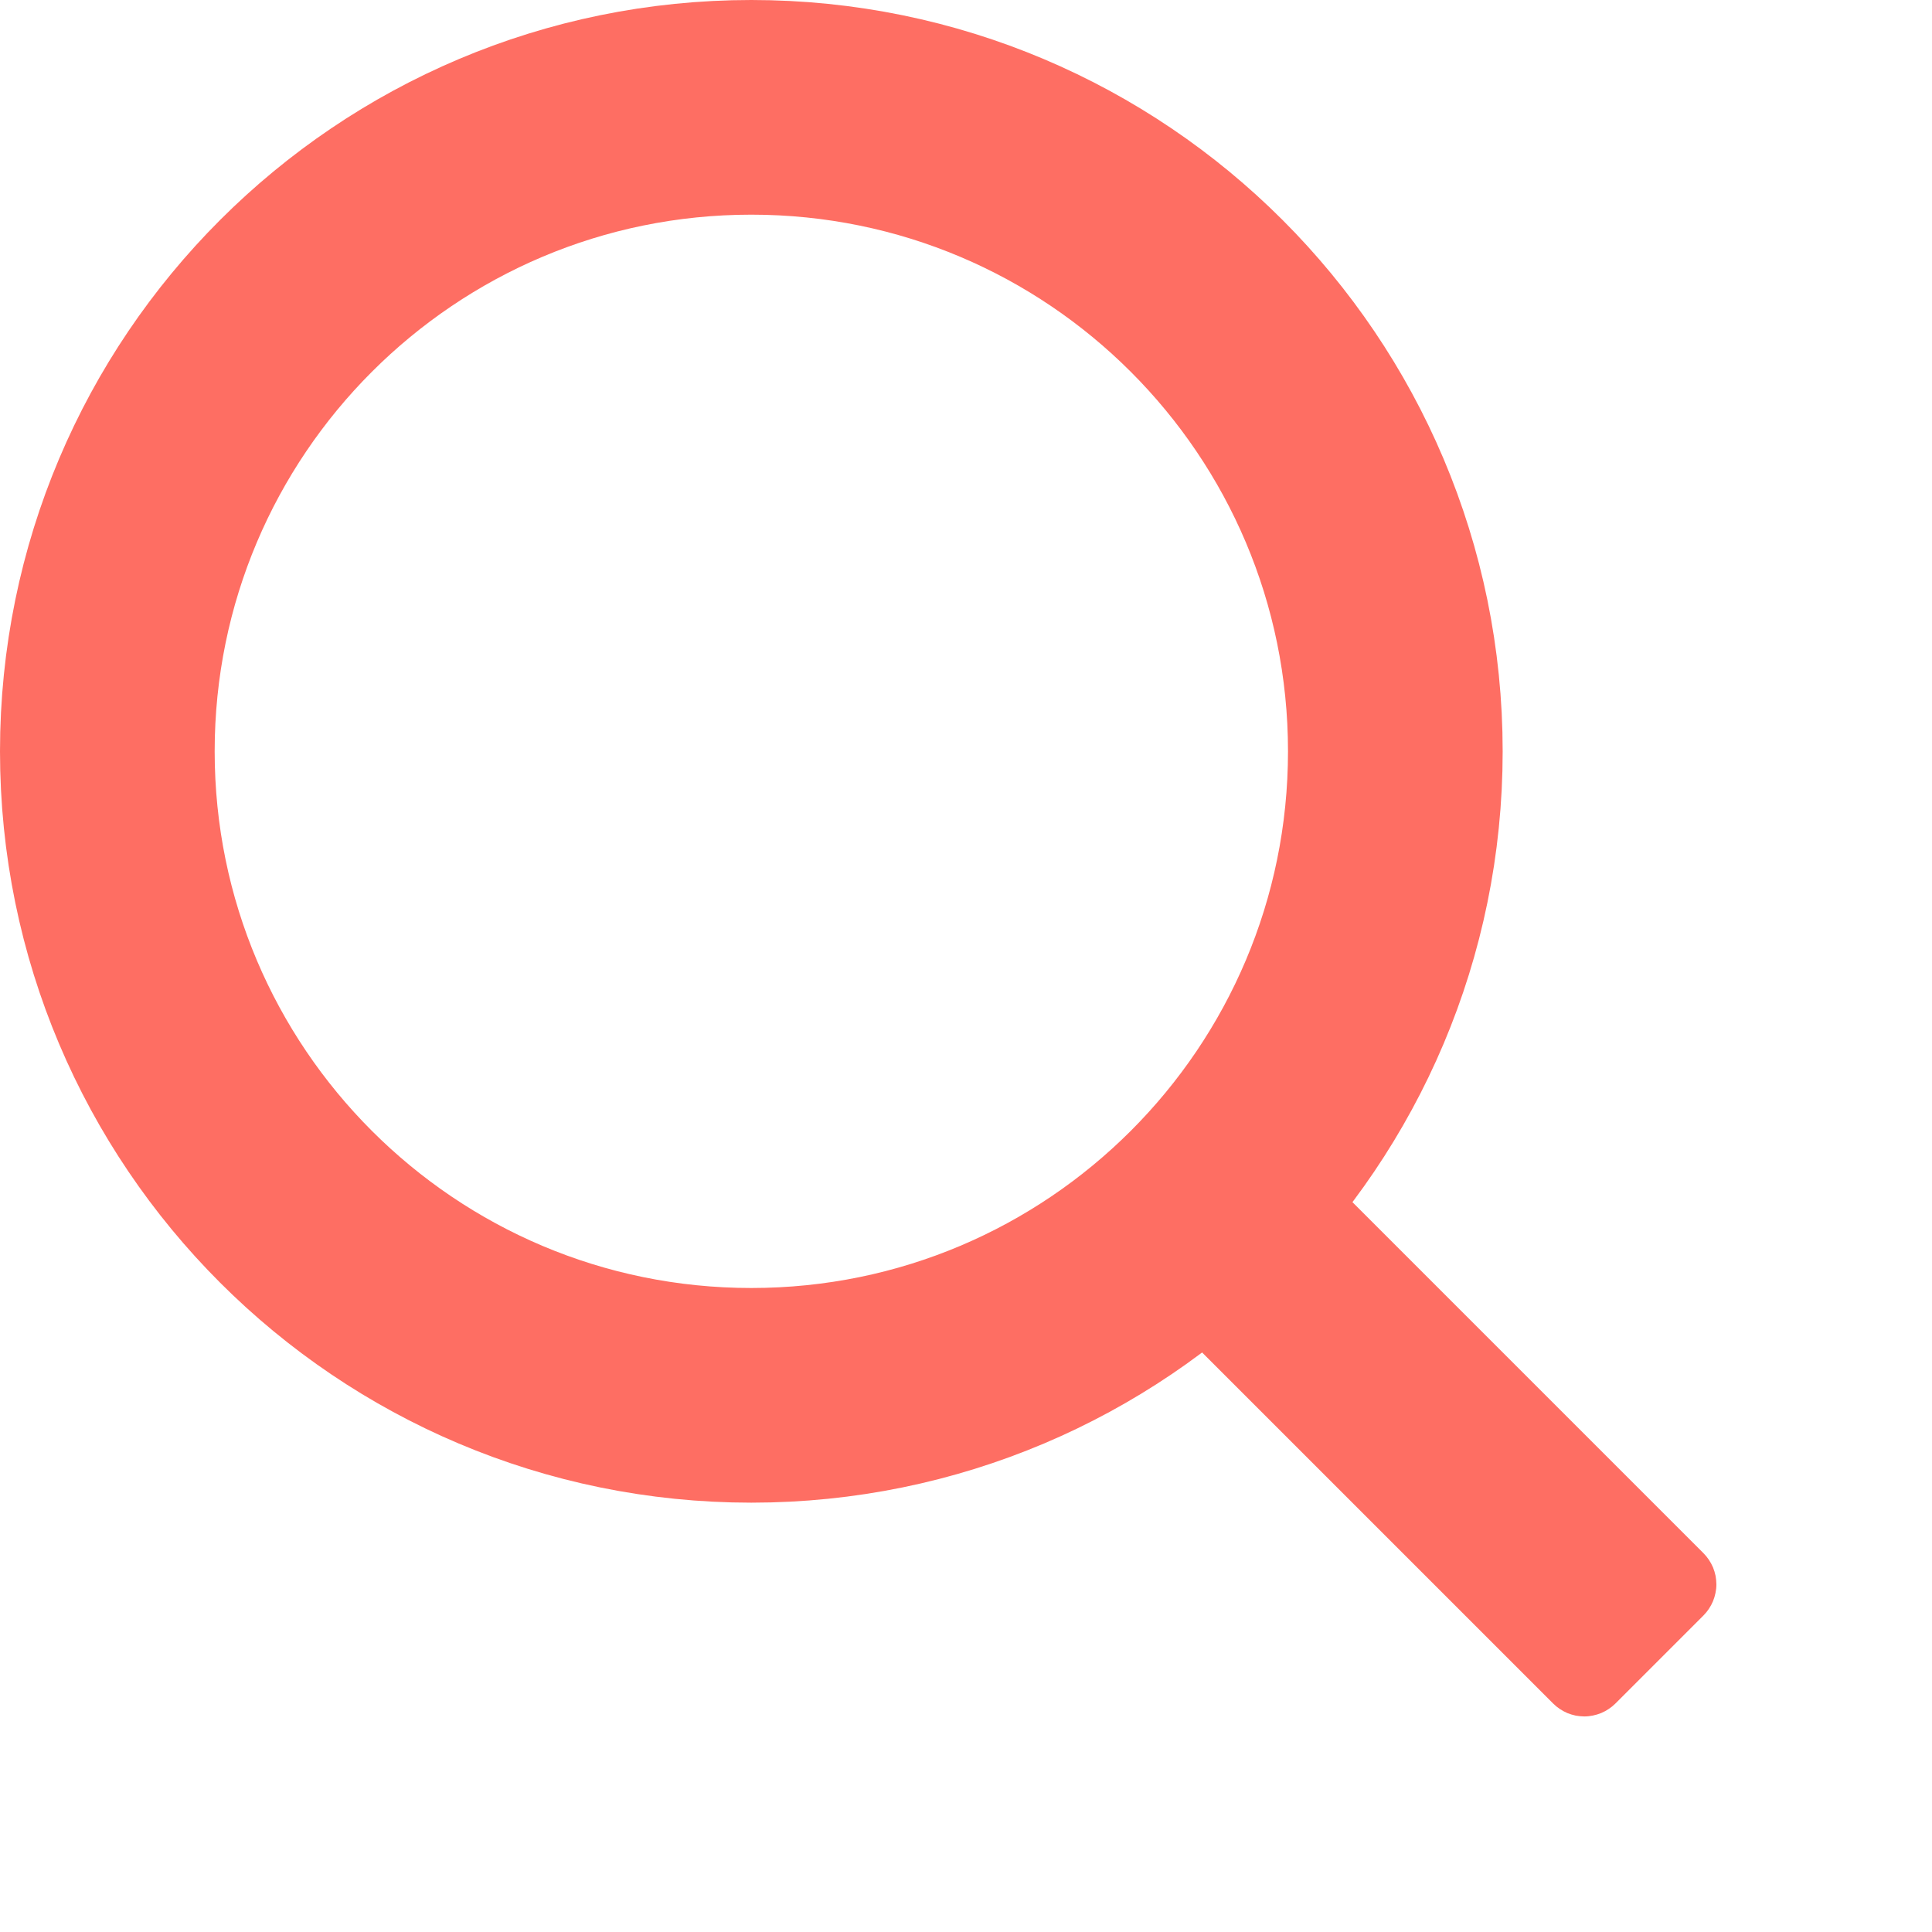
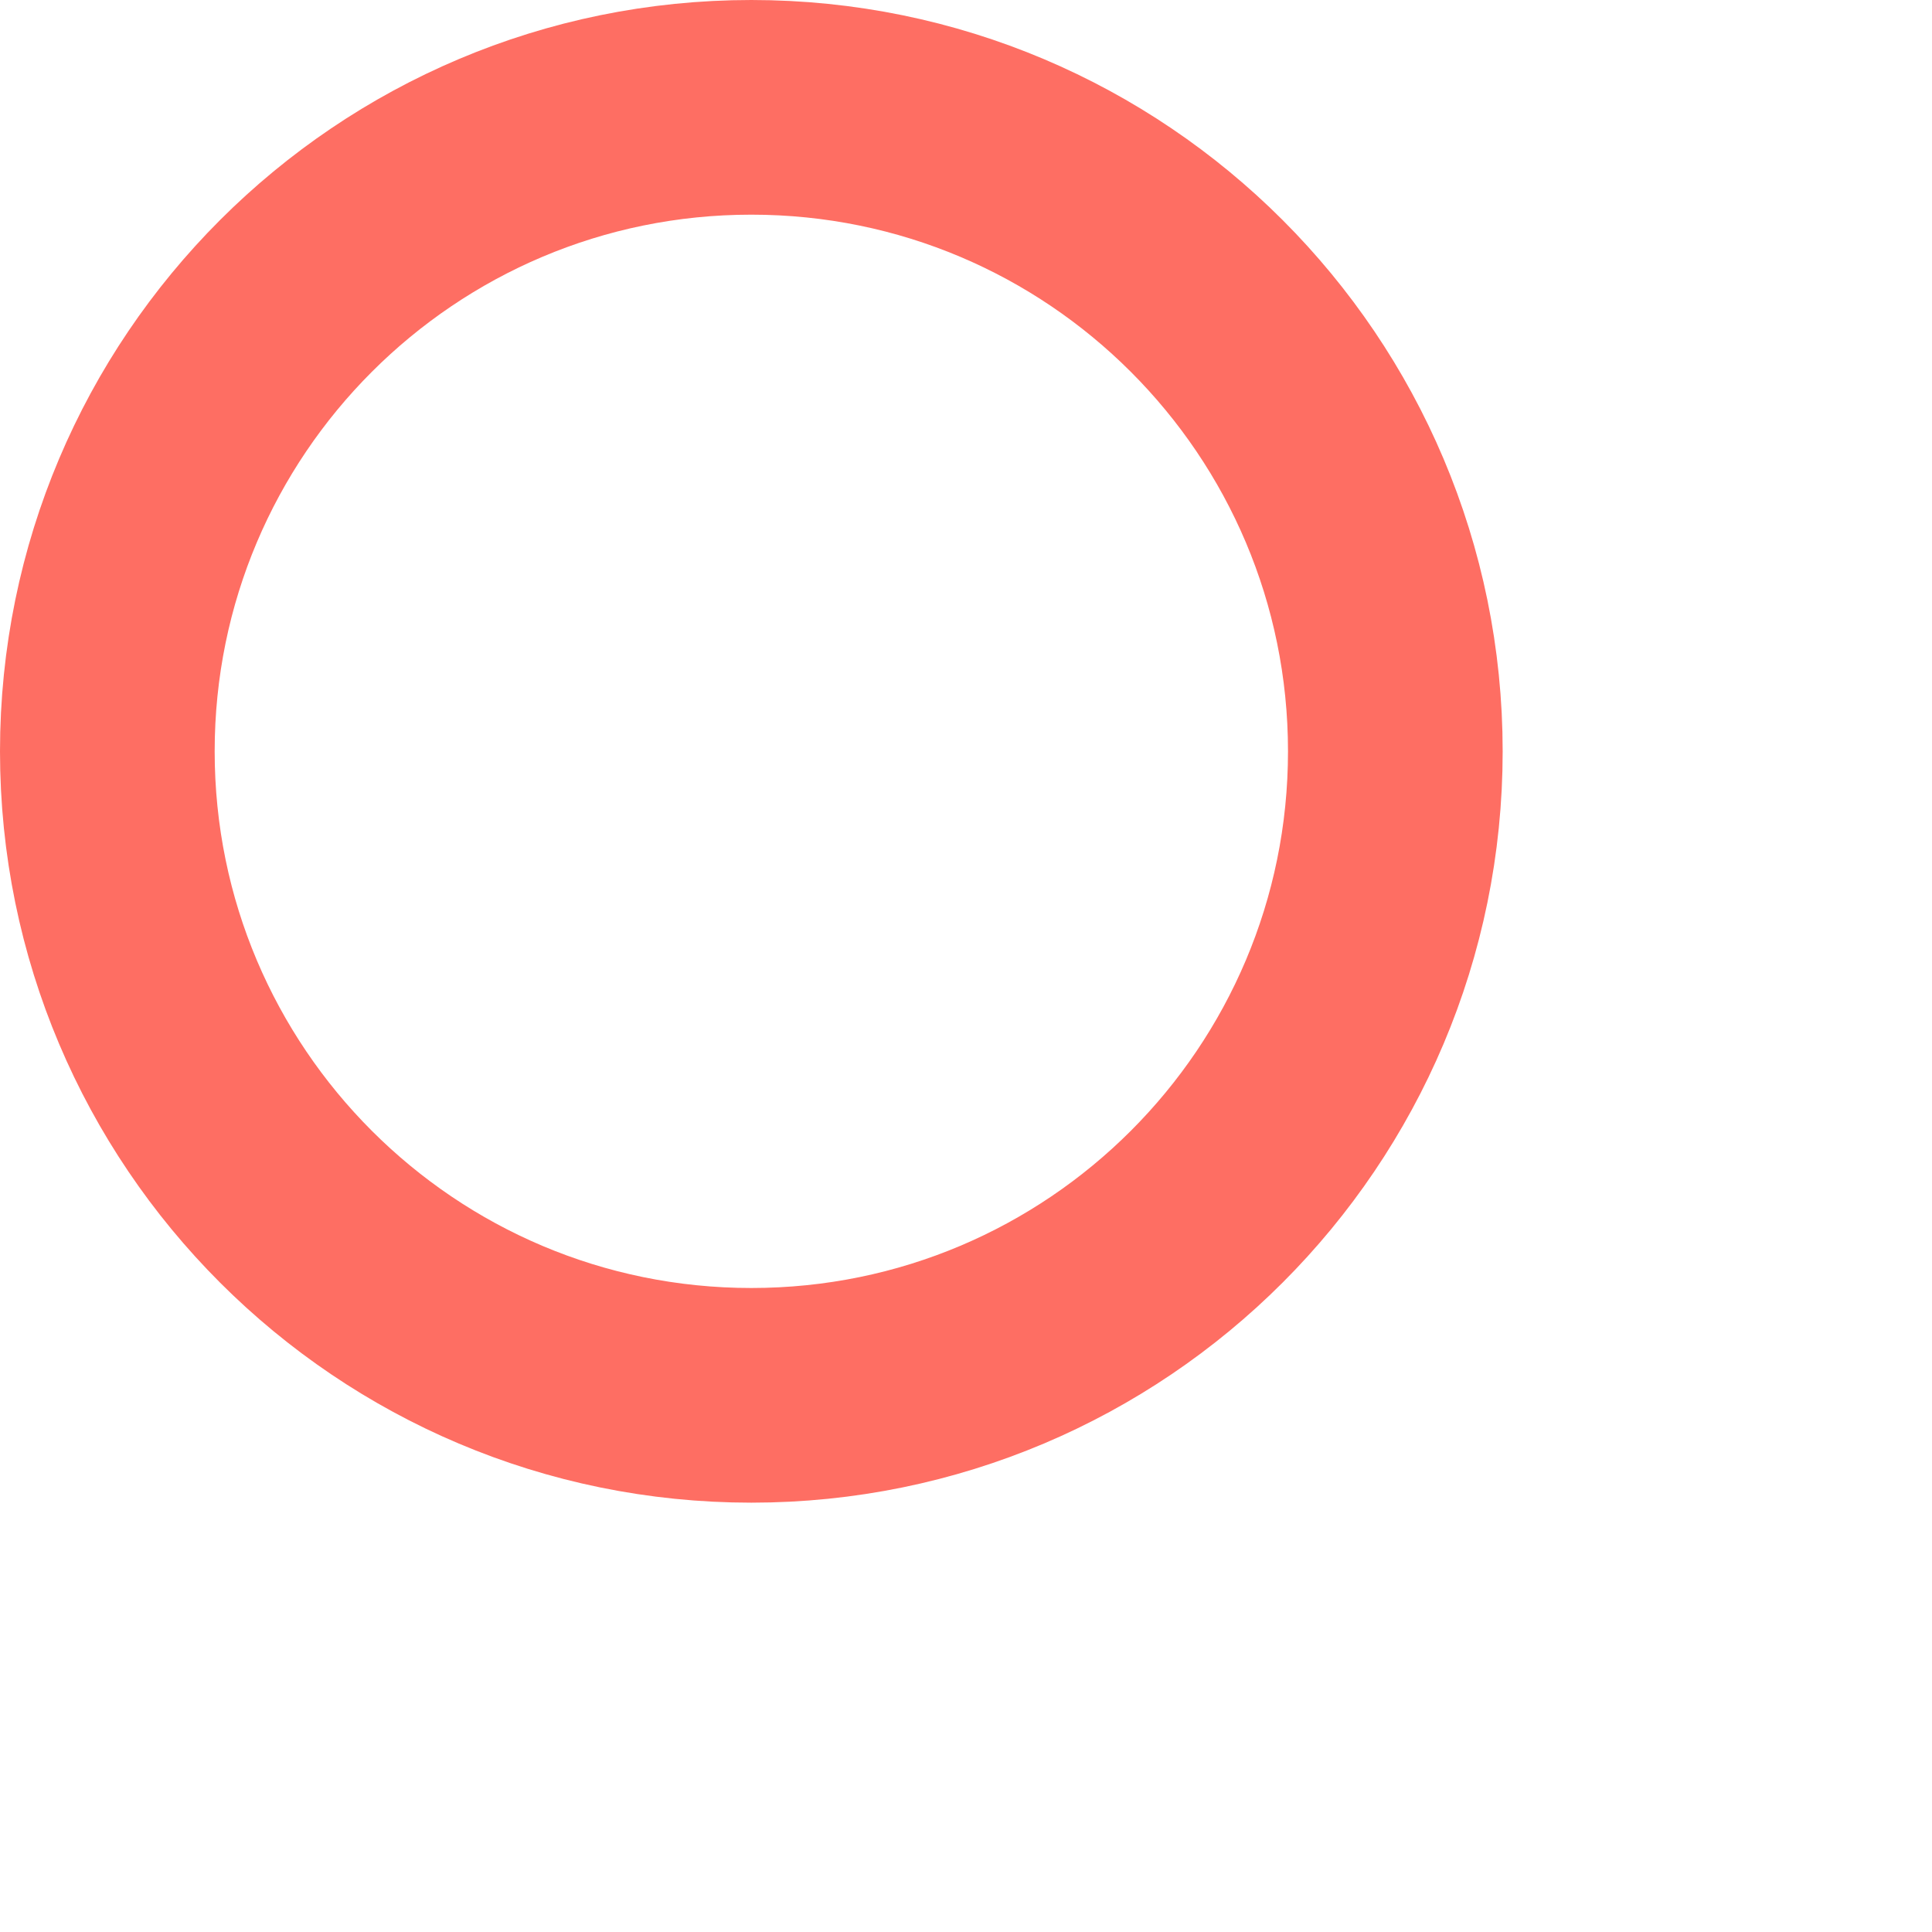
<svg xmlns="http://www.w3.org/2000/svg" width="18px" height="18px" viewBox="0 0 18 18" version="1.1">
  <desc>Created with Lunacy</desc>
  <g id="Group" transform="translate(1 1)">
    <path d="M6 12C9.314 12 12 9.314 12 6C12 2.686 9.314 0 6 0C2.686 0 0 2.686 0 6C0 9.314 2.686 12 6 12Z" id="Oval" fill="none" stroke="#FE6E63" stroke-width="2" />
-     <path d="M2.98023e-07 0.411L4.76837e-07 5.615Q4.76837e-07 5.656 0.008 5.696Q0.016 5.735 0.031 5.773Q0.047 5.81 0.069 5.844Q0.092 5.877 0.12 5.906Q0.149 5.935 0.183 5.957Q0.216 5.979 0.254 5.995Q0.291 6.01 0.331 6.018Q0.37 6.026 0.411 6.026L1.57 6.026Q1.611 6.026 1.65 6.018Q1.69 6.01 1.727 5.995Q1.765 5.979 1.798 5.957Q1.832 5.935 1.861 5.906Q1.889 5.877 1.912 5.844Q1.934 5.81 1.95 5.773Q1.965 5.735 1.973 5.696Q1.981 5.656 1.981 5.615L1.981 0.411Q1.981 0.37 1.973 0.331Q1.965 0.291 1.95 0.254Q1.934 0.216 1.912 0.183Q1.889 0.149 1.861 0.12Q1.832 0.092 1.798 0.069Q1.765 0.047 1.727 0.031Q1.69 0.016 1.65 0.008Q1.611 -1.19209e-07 1.57 -1.19209e-07L0.411 -1.78814e-07Q0.37 -1.84684e-07 0.331 0.008Q0.291 0.016 0.254 0.031Q0.216 0.047 0.183 0.069Q0.149 0.092 0.12 0.12Q0.092 0.149 0.069 0.183Q0.047 0.216 0.031 0.254Q0.016 0.291 0.008 0.331Q2.92153e-07 0.37 2.98023e-07 0.411Z" transform="matrix(0.707 -0.707 0.707 0.707 9.5 10.901)" id="Line" fill="#FE6E63" stroke="none" />
  </g>
</svg>